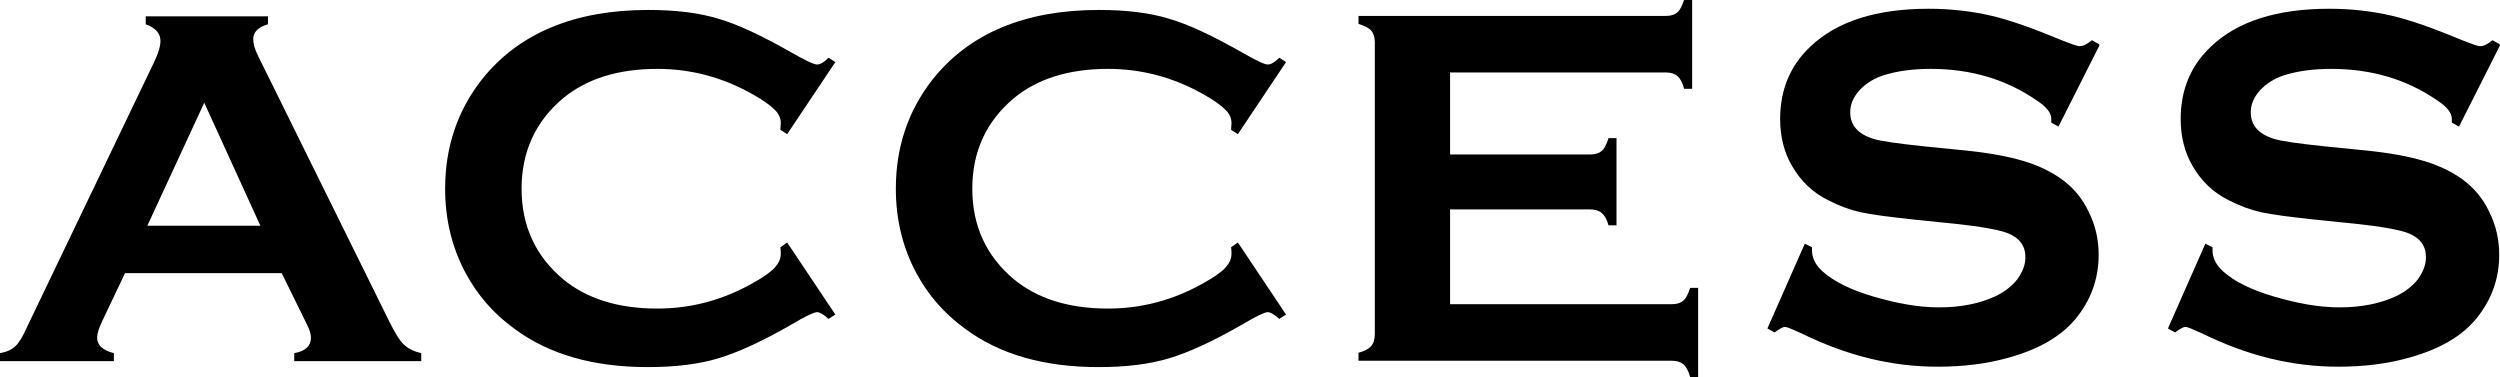
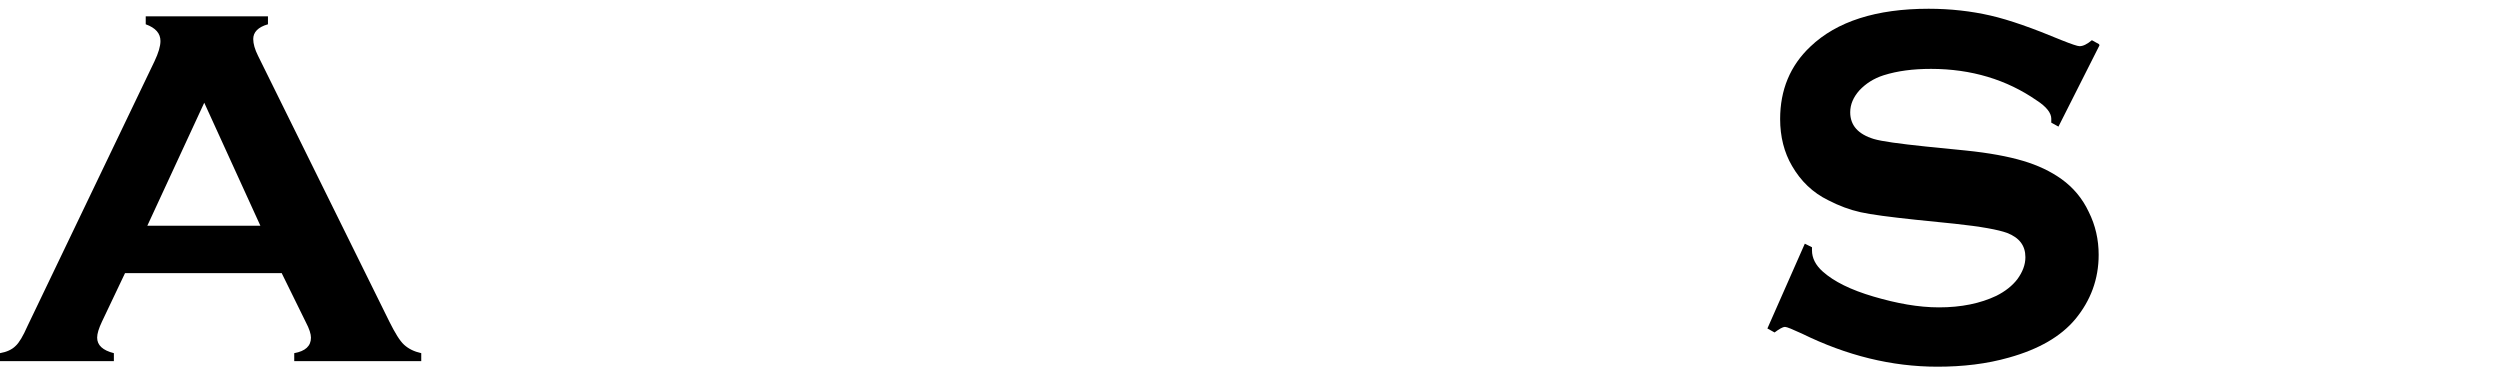
<svg xmlns="http://www.w3.org/2000/svg" id="_レイヤー_2" viewBox="0 0 62.79 9.48">
  <defs>
    <style>.cls-1{fill:#000;stroke-width:0px;}</style>
  </defs>
  <g id="_メニュー">
    <path class="cls-1" d="M7.08,6.86h-3.94l-.58,1.22c-.08.17-.12.3-.12.4,0,.19.14.32.42.39v.2H0v-.2c.17-.03.3-.09.39-.18.09-.08.19-.25.3-.5L3.88,1.54c.1-.21.15-.38.15-.51,0-.19-.12-.33-.37-.42v-.2h3.07v.2c-.25.07-.37.2-.37.37,0,.12.04.26.12.42l3.3,6.68c.14.28.26.48.37.58.11.1.25.17.43.21v.2h-3.19v-.2c.28-.05.42-.18.42-.39,0-.09-.04-.22-.13-.39l-.6-1.22ZM6.54,5.67l-1.41-3.09-1.43,3.09h2.83Z" />
-     <path class="cls-1" d="M19.77,6.09l1.21,1.81-.17.11c-.12-.11-.22-.17-.29-.17s-.29.1-.64.31c-.73.42-1.34.7-1.84.85-.5.15-1.09.22-1.77.22-1.37,0-2.49-.32-3.36-.97-.52-.38-.92-.84-1.22-1.4-.34-.64-.51-1.34-.51-2.11,0-1.05.31-1.96.92-2.74.92-1.16,2.32-1.75,4.18-1.75.69,0,1.27.07,1.76.22.49.14,1.1.43,1.84.85.35.2.56.3.64.3s.17-.05.29-.17l.17.11-1.21,1.81-.17-.11c0-.07.01-.12.01-.17,0-.12-.05-.24-.16-.34-.11-.11-.29-.24-.56-.39-.75-.42-1.54-.63-2.38-.63-.99,0-1.78.25-2.37.74-.69.58-1.04,1.34-1.04,2.27s.35,1.69,1.04,2.27c.59.49,1.38.74,2.37.74.84,0,1.63-.21,2.38-.63.27-.15.46-.28.56-.39s.16-.22.16-.35c0-.05,0-.1-.01-.17l.17-.12Z" />
-     <path class="cls-1" d="M31.09,6.09l1.21,1.81-.17.11c-.12-.11-.22-.17-.29-.17s-.29.1-.64.31c-.73.42-1.34.7-1.84.85-.5.15-1.09.22-1.77.22-1.37,0-2.49-.32-3.36-.97-.52-.38-.92-.84-1.22-1.4-.34-.64-.51-1.34-.51-2.11,0-1.05.31-1.96.92-2.74.92-1.16,2.32-1.75,4.18-1.75.69,0,1.27.07,1.76.22.49.14,1.1.43,1.84.85.35.2.56.3.64.3s.17-.05.29-.17l.17.11-1.21,1.81-.17-.11c0-.07.01-.12.01-.17,0-.12-.05-.24-.16-.34-.11-.11-.29-.24-.56-.39-.75-.42-1.54-.63-2.38-.63-.99,0-1.78.25-2.37.74-.69.58-1.04,1.34-1.04,2.27s.35,1.69,1.04,2.27c.59.49,1.38.74,2.37.74.84,0,1.63-.21,2.38-.63.27-.15.46-.28.56-.39s.16-.22.16-.35c0-.05,0-.1-.01-.17l.17-.12Z" />
-     <path class="cls-1" d="M36.42,5.27v2.37h5.57c.13,0,.22-.03.29-.09.07-.06.12-.17.17-.32h.2v2.24h-.2c-.04-.15-.1-.26-.17-.32-.07-.06-.17-.09-.29-.09h-7.87v-.2c.15-.04.26-.1.32-.17.06-.07.09-.17.09-.3V1.07c0-.13-.03-.23-.09-.3-.06-.07-.17-.12-.32-.17v-.2h7.72c.13,0,.22-.03.29-.09.07-.06.12-.17.17-.32h.2v2.24h-.2c-.04-.15-.1-.26-.17-.32-.07-.06-.17-.09-.29-.09h-5.42v2.06h3.52c.13,0,.22-.03.29-.09.07-.06.12-.17.17-.32h.2v2.19h-.2c-.04-.15-.1-.25-.17-.31-.07-.06-.17-.09-.29-.09h-3.52Z" />
    <path class="cls-1" d="M52.73,1.14l-1.03,2.04-.18-.1s0-.08,0-.1c0-.14-.12-.3-.37-.46-.75-.52-1.64-.79-2.65-.79-.45,0-.84.05-1.19.16-.25.08-.45.21-.61.38-.15.17-.23.35-.23.55,0,.33.2.55.59.67.2.06.64.12,1.31.19l1,.1c.59.06,1.07.15,1.44.26.37.11.69.26.97.46.29.21.52.48.68.82.17.34.25.7.25,1.08,0,.61-.2,1.15-.59,1.62-.36.43-.91.75-1.66.96-.56.16-1.16.23-1.8.23-1.15,0-2.28-.28-3.4-.83-.24-.11-.38-.17-.43-.17-.05,0-.14.05-.26.14l-.18-.1.94-2.13.18.09v.08c0,.19.09.37.27.53.28.25.7.46,1.28.63s1.12.27,1.64.27c.56,0,1.04-.1,1.44-.29.22-.11.4-.25.53-.42.13-.18.2-.36.2-.55,0-.29-.15-.49-.46-.61-.22-.08-.65-.16-1.31-.23l-.98-.1c-.66-.07-1.12-.13-1.39-.19s-.54-.16-.81-.3c-.39-.19-.69-.48-.91-.86-.2-.34-.3-.74-.3-1.18,0-.73.25-1.34.76-1.82.66-.63,1.65-.95,2.97-.95.55,0,1.07.06,1.55.17s1.07.32,1.79.62c.25.1.4.15.45.15.09,0,.19-.05.31-.15l.18.1Z" />
-     <path class="cls-1" d="M62.79,1.14l-1.03,2.04-.18-.1s0-.08,0-.1c0-.14-.12-.3-.37-.46-.75-.52-1.64-.79-2.65-.79-.45,0-.84.05-1.19.16-.25.08-.45.21-.61.38-.15.17-.23.35-.23.55,0,.33.2.55.59.67.2.06.64.12,1.31.19l1,.1c.59.06,1.07.15,1.44.26.37.11.69.26.97.46.29.21.52.48.68.82.17.34.25.7.25,1.08,0,.61-.2,1.15-.59,1.62-.36.43-.91.75-1.66.96-.56.16-1.16.23-1.8.23-1.15,0-2.28-.28-3.4-.83-.24-.11-.38-.17-.43-.17-.05,0-.14.05-.26.14l-.18-.1.94-2.13.18.09v.08c0,.19.09.37.27.53.28.25.7.46,1.28.63s1.12.27,1.64.27c.56,0,1.04-.1,1.44-.29.22-.11.4-.25.53-.42.13-.18.2-.36.2-.55,0-.29-.15-.49-.46-.61-.22-.08-.65-.16-1.31-.23l-.98-.1c-.66-.07-1.12-.13-1.39-.19s-.54-.16-.81-.3c-.39-.19-.69-.48-.91-.86-.2-.34-.3-.74-.3-1.18,0-.73.25-1.34.76-1.82.66-.63,1.65-.95,2.97-.95.55,0,1.07.06,1.55.17s1.07.32,1.79.62c.25.1.4.15.45.15.09,0,.19-.05.31-.15l.18.1Z" />
  </g>
</svg>